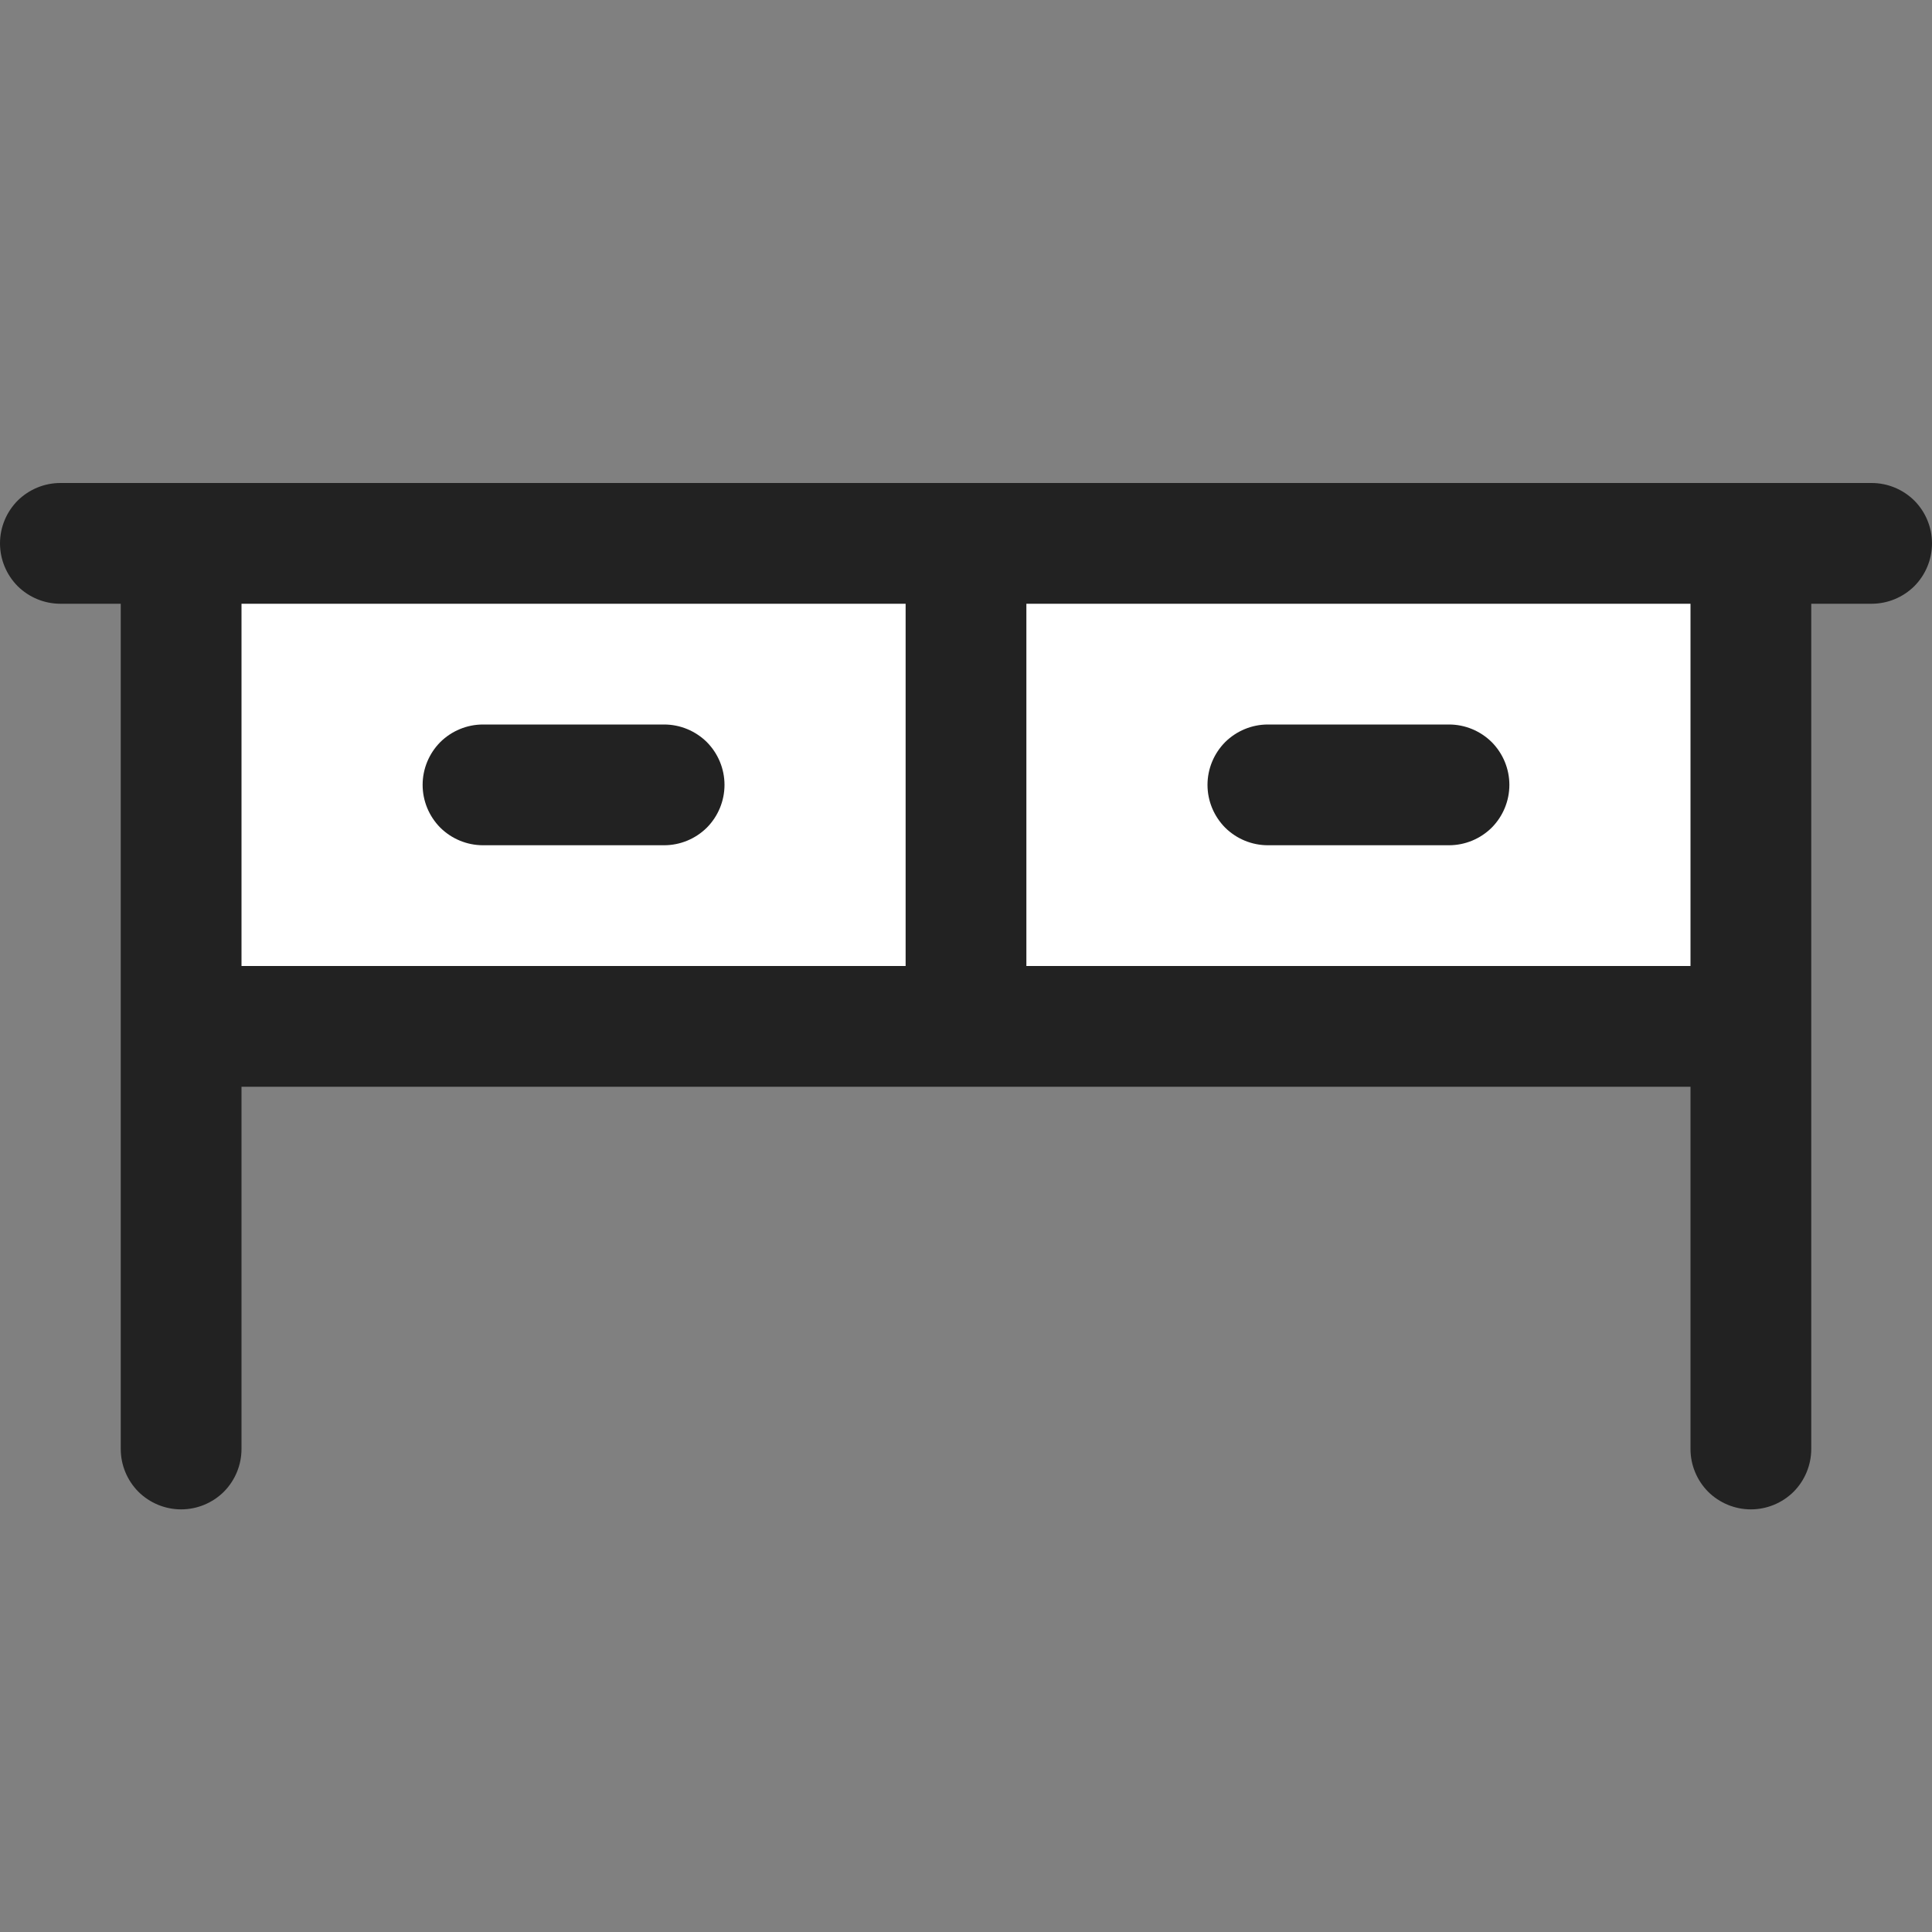
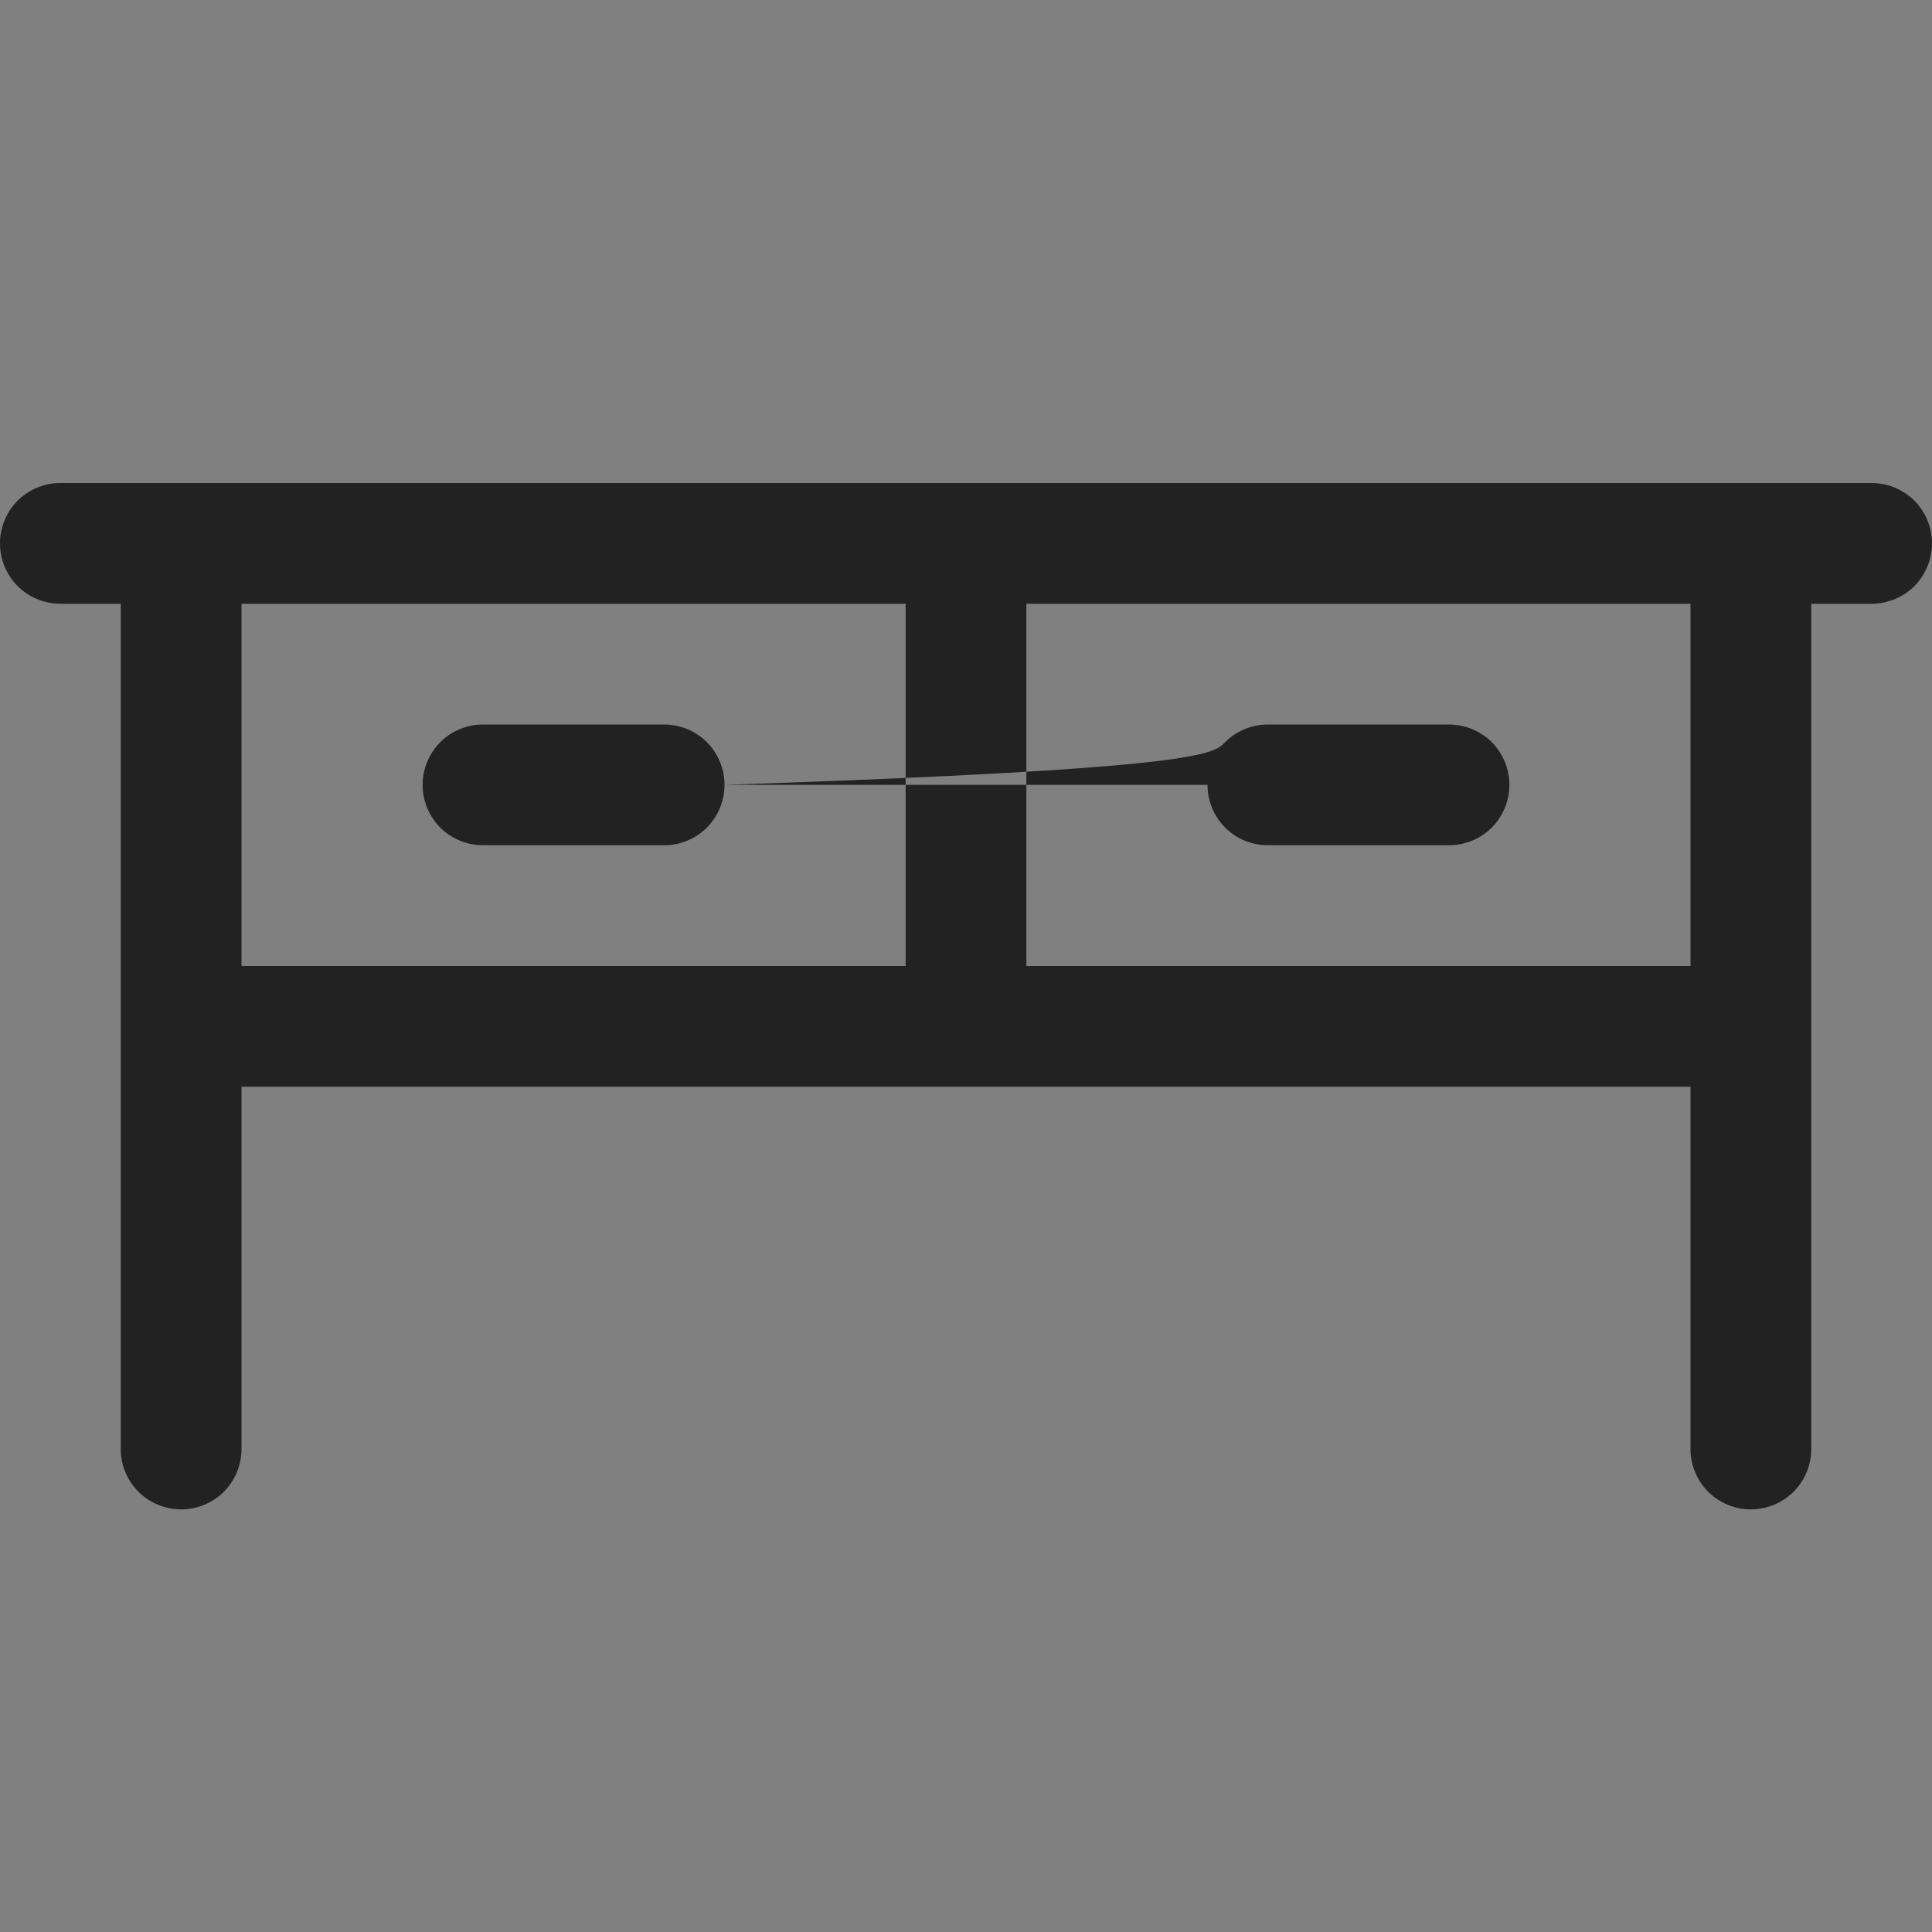
<svg xmlns="http://www.w3.org/2000/svg" width="16" height="16" viewBox="0 0 16 16" fill="none">
  <rect x="0" y="0" width="16" height="16" fill="#808080" stroke="none" />
-   <rect x="1.5" y="4.5" width="13" height="4" fill="white" />
-   <path d="M15.5 4H0.5C0.367 4 0.24 4.053 0.146 4.146C0.053 4.24 0 4.367 0 4.5C0 4.633 0.053 4.76 0.146 4.854C0.24 4.947 0.367 5 0.5 5H1V12C1 12.133 1.053 12.26 1.146 12.354C1.24 12.447 1.367 12.5 1.5 12.5C1.633 12.5 1.76 12.447 1.854 12.354C1.947 12.26 2 12.133 2 12V9H14V12C14 12.133 14.053 12.26 14.146 12.354C14.24 12.447 14.367 12.5 14.5 12.5C14.633 12.5 14.76 12.447 14.854 12.354C14.947 12.26 15 12.133 15 12V5H15.5C15.633 5 15.76 4.947 15.854 4.854C15.947 4.76 16 4.633 16 4.5C16 4.367 15.947 4.24 15.854 4.146C15.76 4.053 15.633 4 15.5 4ZM2 5H7.5V8H2V5ZM14 8H8.5V5H14V8ZM6 6.5C6 6.633 5.947 6.76 5.854 6.854C5.76 6.947 5.633 7 5.5 7H4C3.867 7 3.74 6.947 3.646 6.854C3.553 6.76 3.5 6.633 3.5 6.5C3.5 6.367 3.553 6.24 3.646 6.146C3.74 6.053 3.867 6 4 6H5.5C5.633 6 5.76 6.053 5.854 6.146C5.947 6.24 6 6.367 6 6.5ZM10 6.5C10 6.367 10.053 6.24 10.146 6.146C10.24 6.053 10.367 6 10.5 6H12C12.133 6 12.26 6.053 12.354 6.146C12.447 6.24 12.5 6.367 12.5 6.5C12.5 6.633 12.447 6.76 12.354 6.854C12.26 6.947 12.133 7 12 7H10.5C10.367 7 10.24 6.947 10.146 6.854C10.053 6.76 10 6.633 10 6.5Z" fill="#222222" />
+   <path d="M15.5 4H0.5C0.367 4 0.24 4.053 0.146 4.146C0.053 4.24 0 4.367 0 4.5C0 4.633 0.053 4.76 0.146 4.854C0.24 4.947 0.367 5 0.5 5H1V12C1 12.133 1.053 12.26 1.146 12.354C1.24 12.447 1.367 12.5 1.5 12.5C1.633 12.5 1.76 12.447 1.854 12.354C1.947 12.26 2 12.133 2 12V9H14V12C14 12.133 14.053 12.26 14.146 12.354C14.24 12.447 14.367 12.5 14.5 12.5C14.633 12.5 14.76 12.447 14.854 12.354C14.947 12.26 15 12.133 15 12V5H15.5C15.633 5 15.76 4.947 15.854 4.854C15.947 4.76 16 4.633 16 4.5C16 4.367 15.947 4.24 15.854 4.146C15.76 4.053 15.633 4 15.5 4ZM2 5H7.5V8H2V5ZM14 8H8.5V5H14V8ZM6 6.5C6 6.633 5.947 6.76 5.854 6.854C5.76 6.947 5.633 7 5.5 7H4C3.867 7 3.74 6.947 3.646 6.854C3.553 6.76 3.5 6.633 3.5 6.5C3.5 6.367 3.553 6.24 3.646 6.146C3.74 6.053 3.867 6 4 6H5.5C5.633 6 5.76 6.053 5.854 6.146C5.947 6.24 6 6.367 6 6.5ZC10 6.367 10.053 6.24 10.146 6.146C10.24 6.053 10.367 6 10.5 6H12C12.133 6 12.26 6.053 12.354 6.146C12.447 6.24 12.5 6.367 12.5 6.5C12.5 6.633 12.447 6.76 12.354 6.854C12.26 6.947 12.133 7 12 7H10.5C10.367 7 10.24 6.947 10.146 6.854C10.053 6.76 10 6.633 10 6.5Z" fill="#222222" />
</svg>